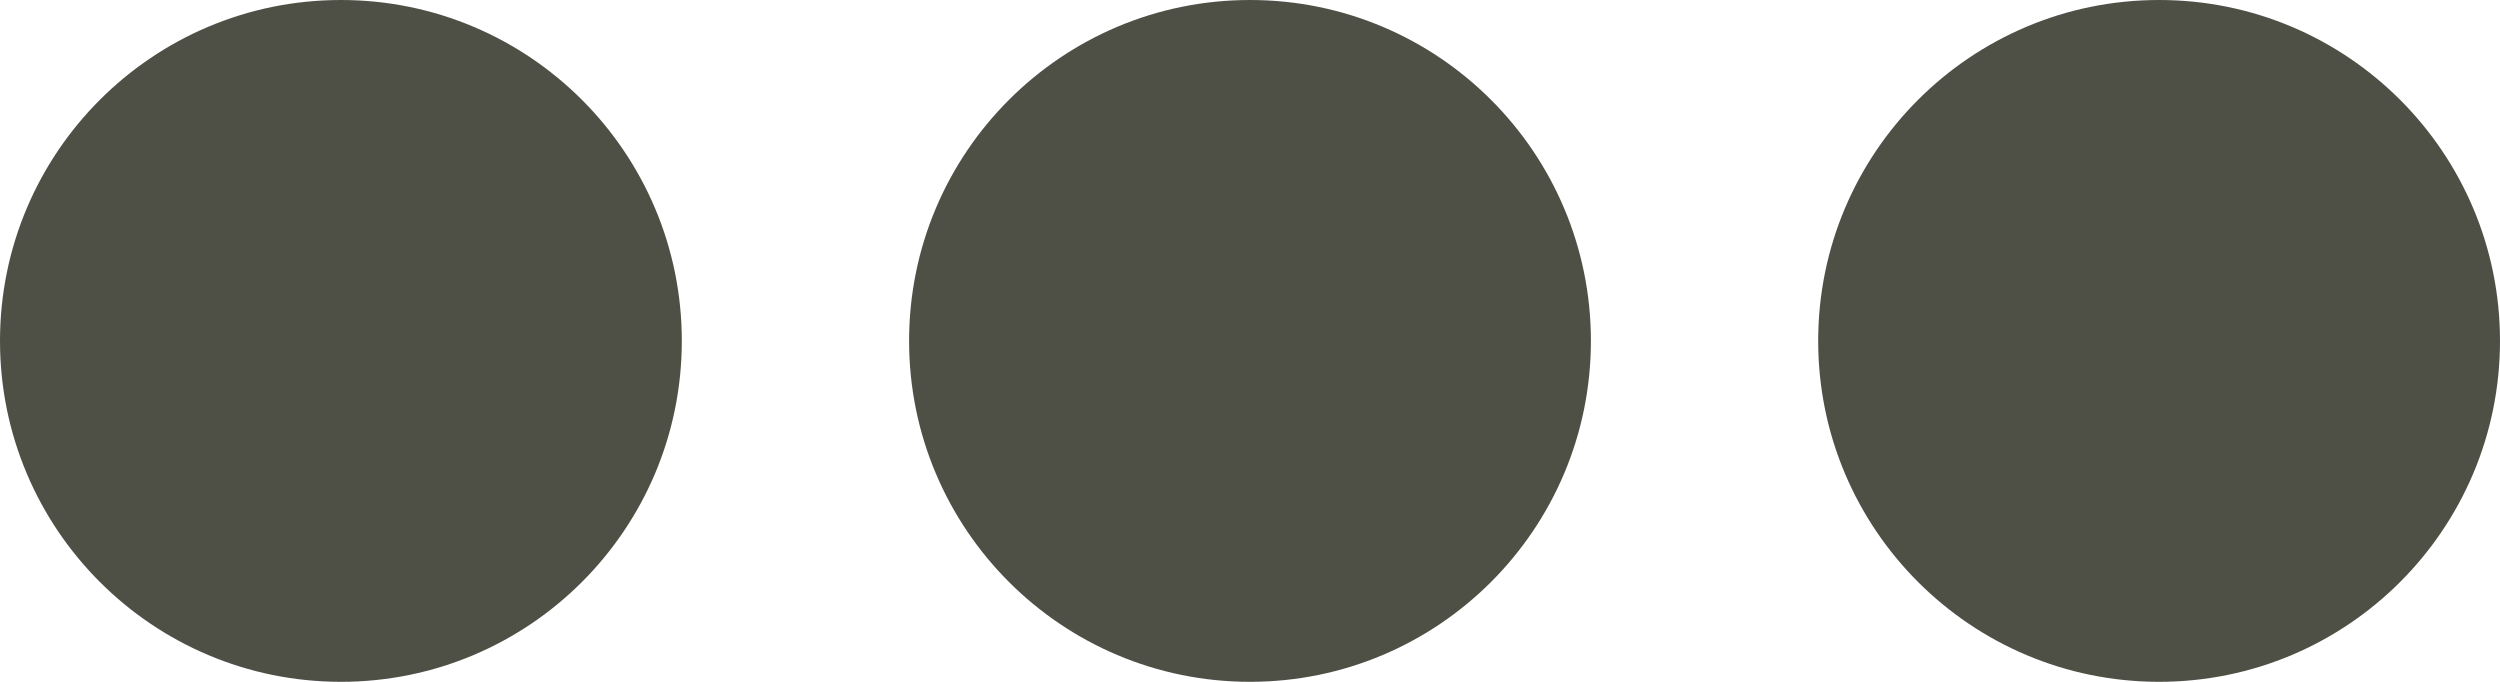
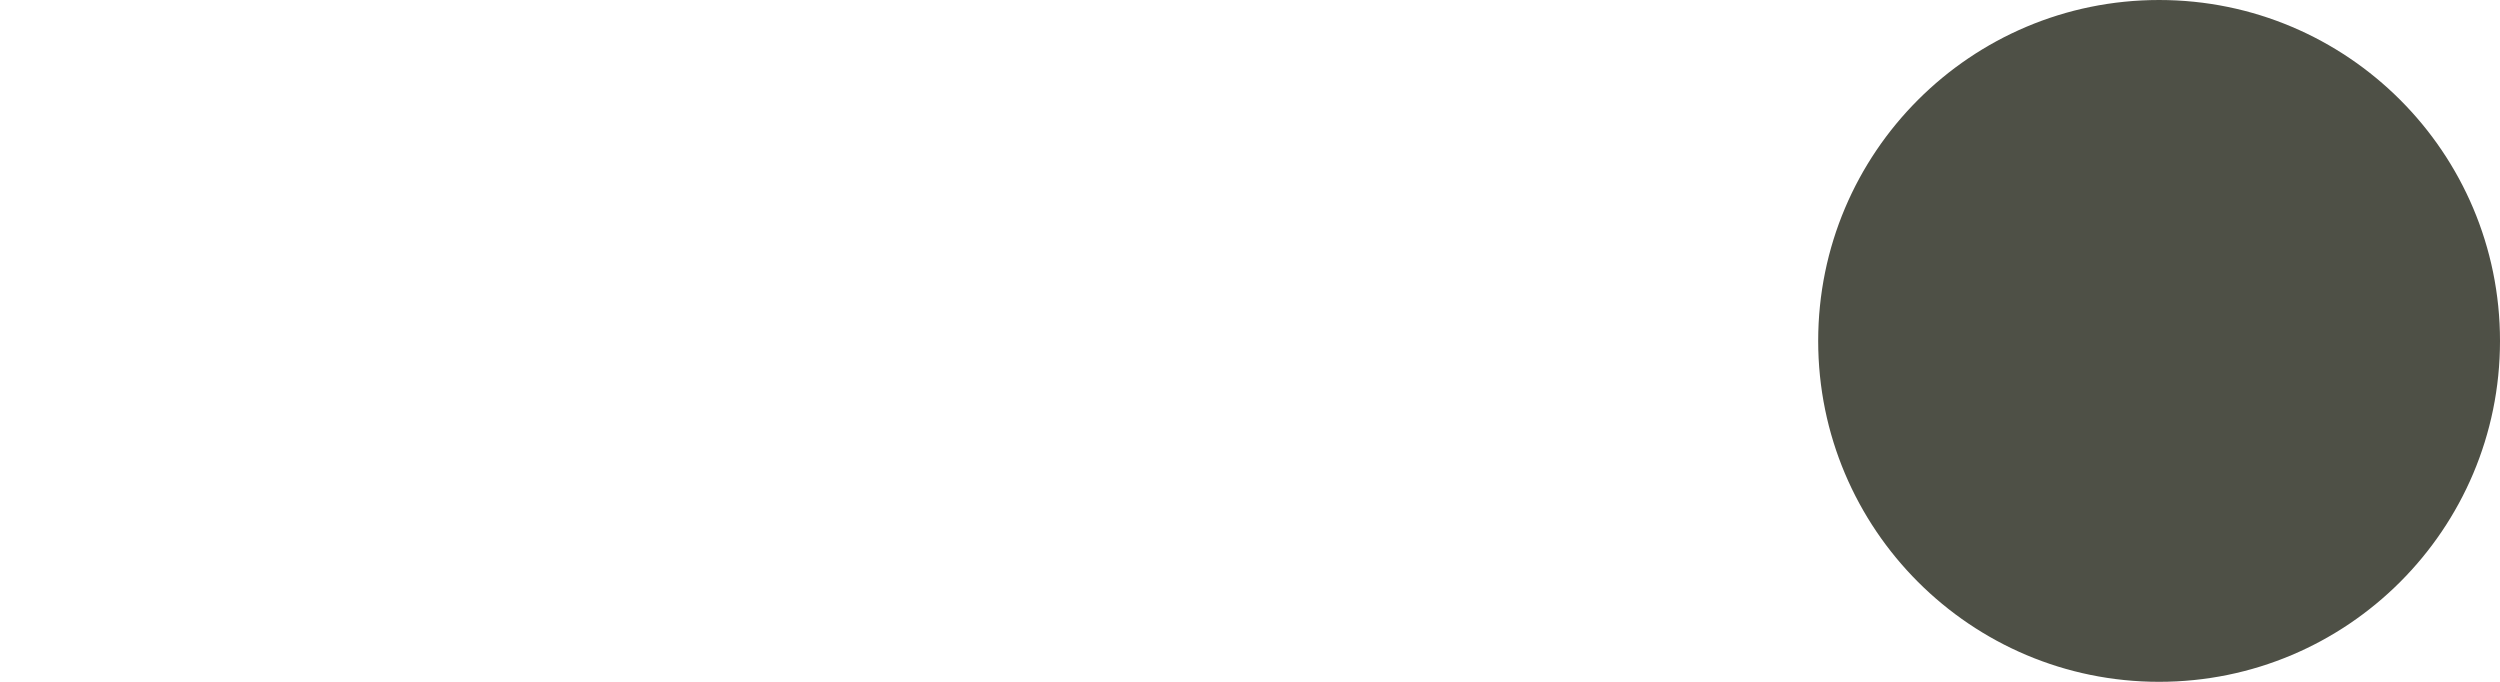
<svg xmlns="http://www.w3.org/2000/svg" width="44" height="12" viewBox="0 0 44 12" fill="none">
  <circle cx="38" cy="6" r="6" transform="rotate(90 38 6)" fill="#4E5046" />
-   <circle cx="22" cy="6" r="6" transform="rotate(90 22 6)" fill="#4E5046" />
-   <circle cx="6" cy="6" r="6" transform="rotate(90 6 6)" fill="#4E5046" />
</svg>